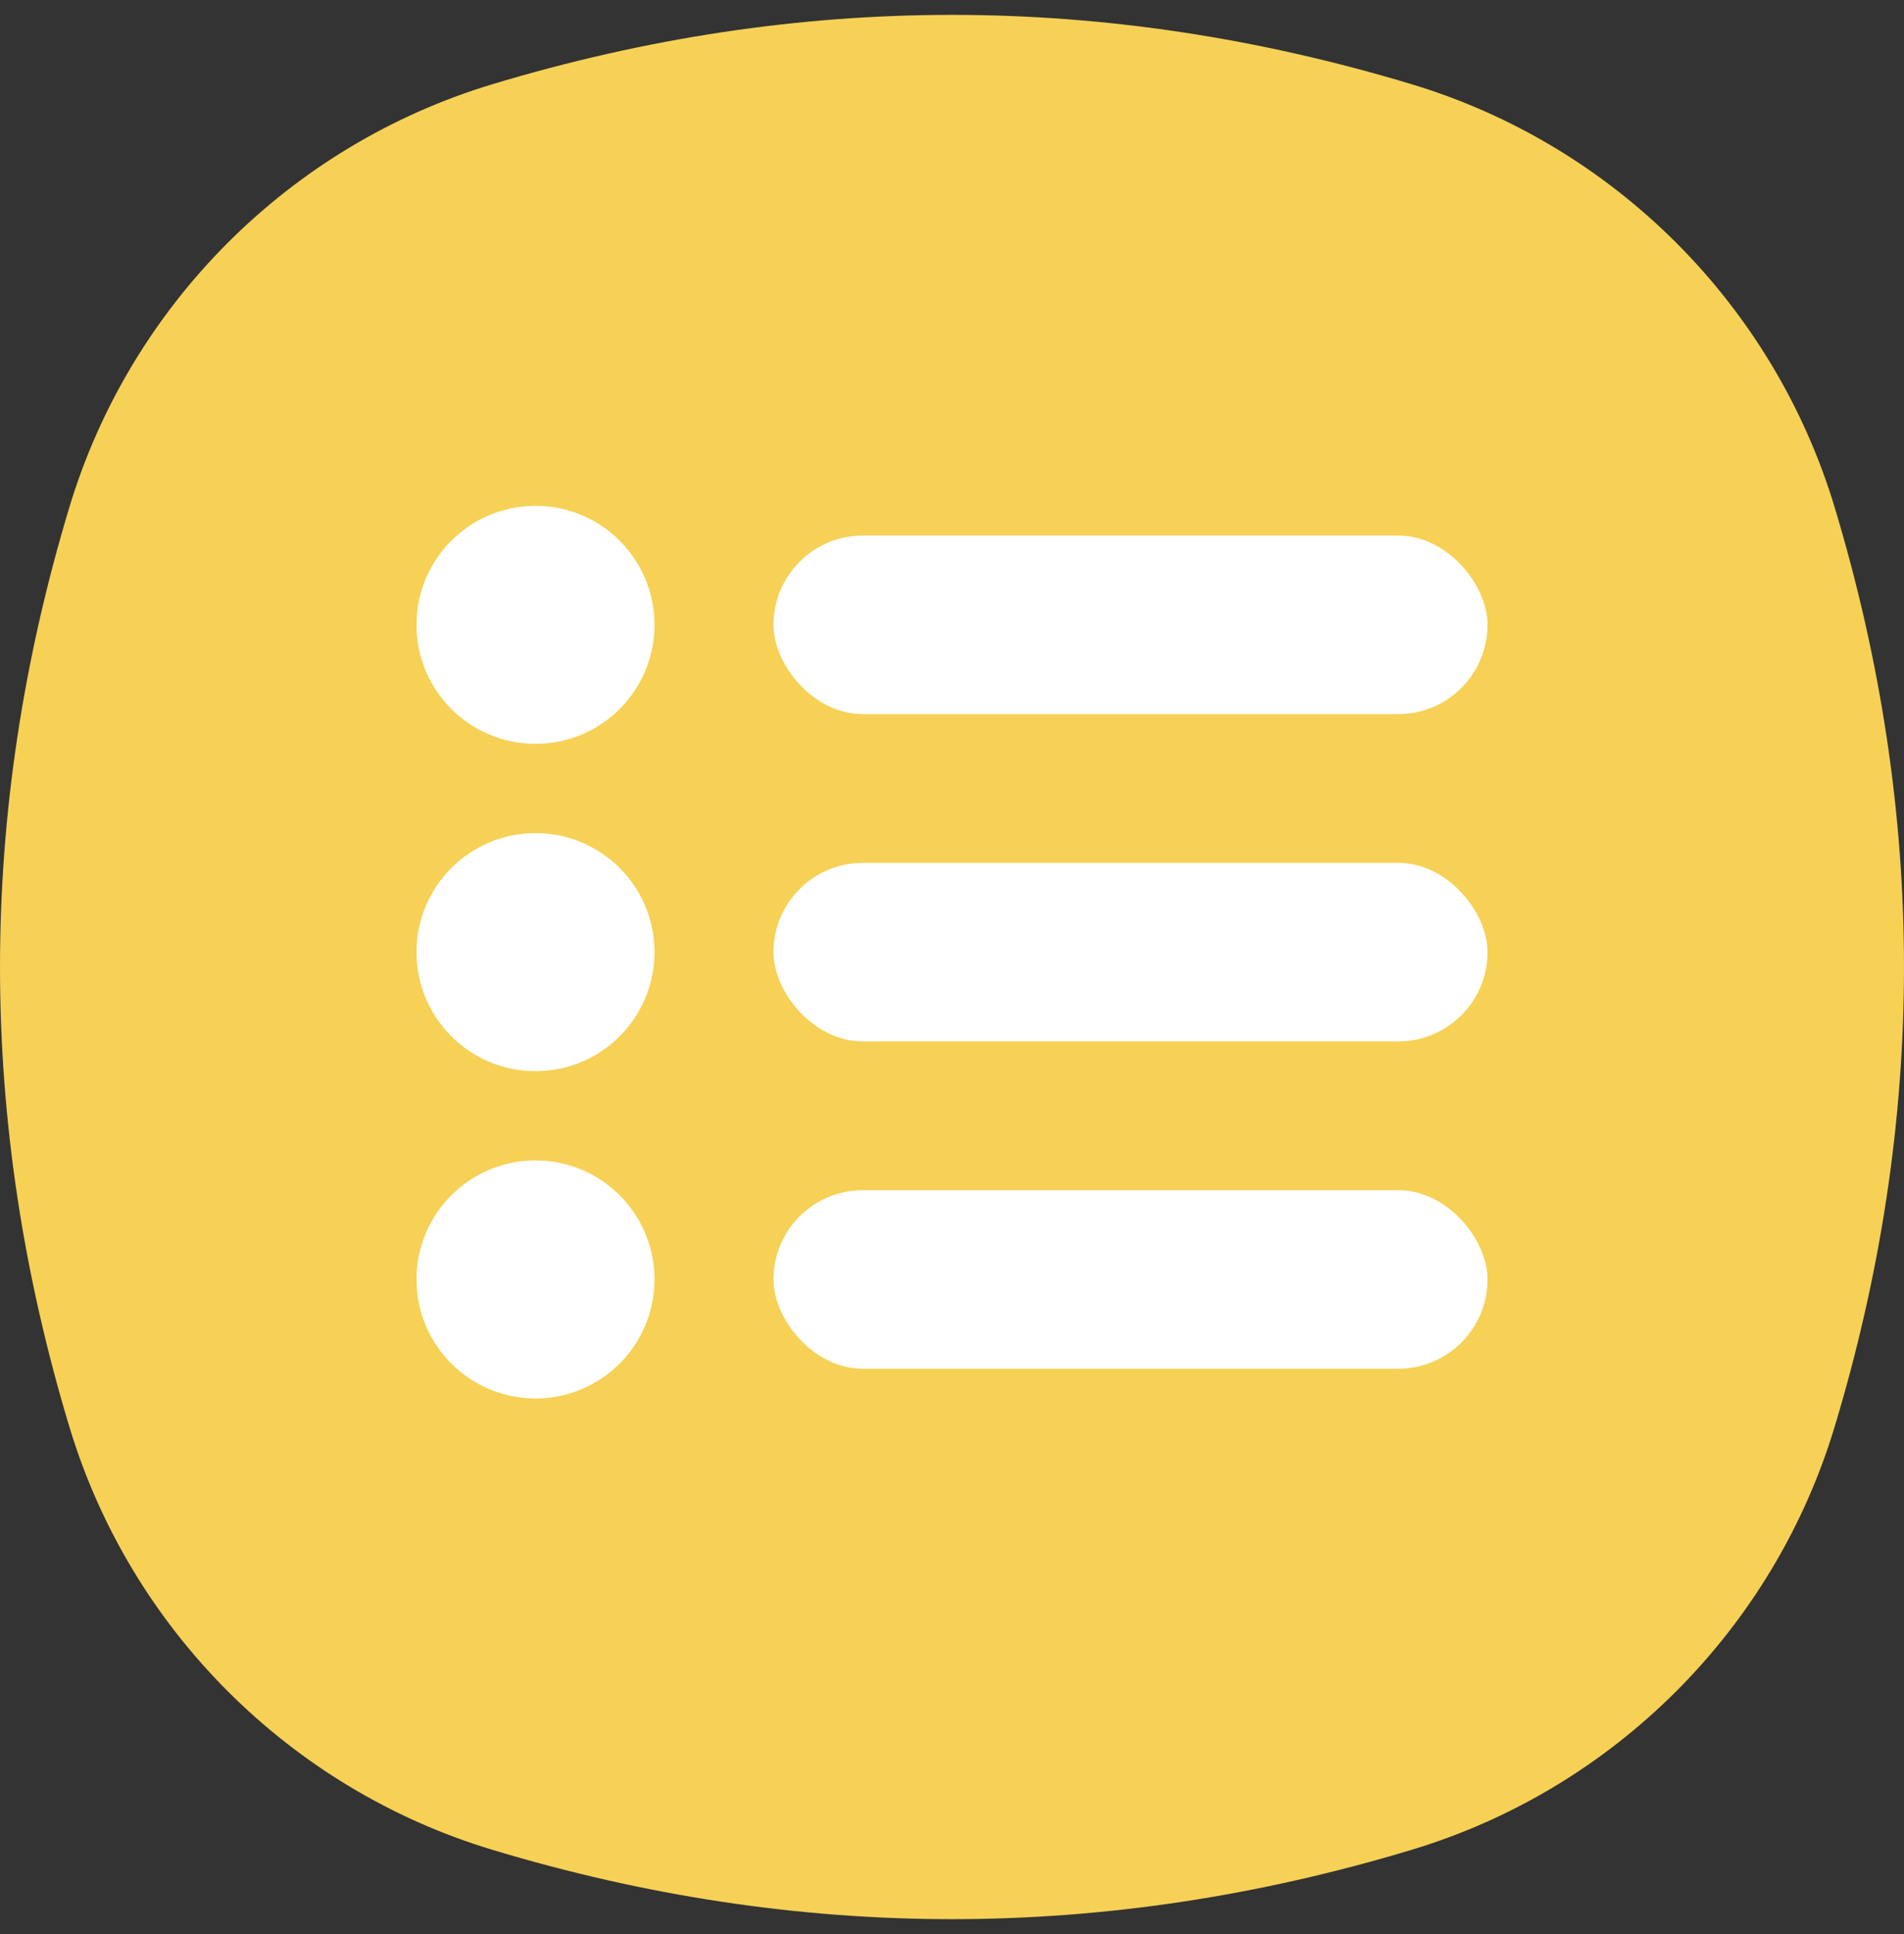
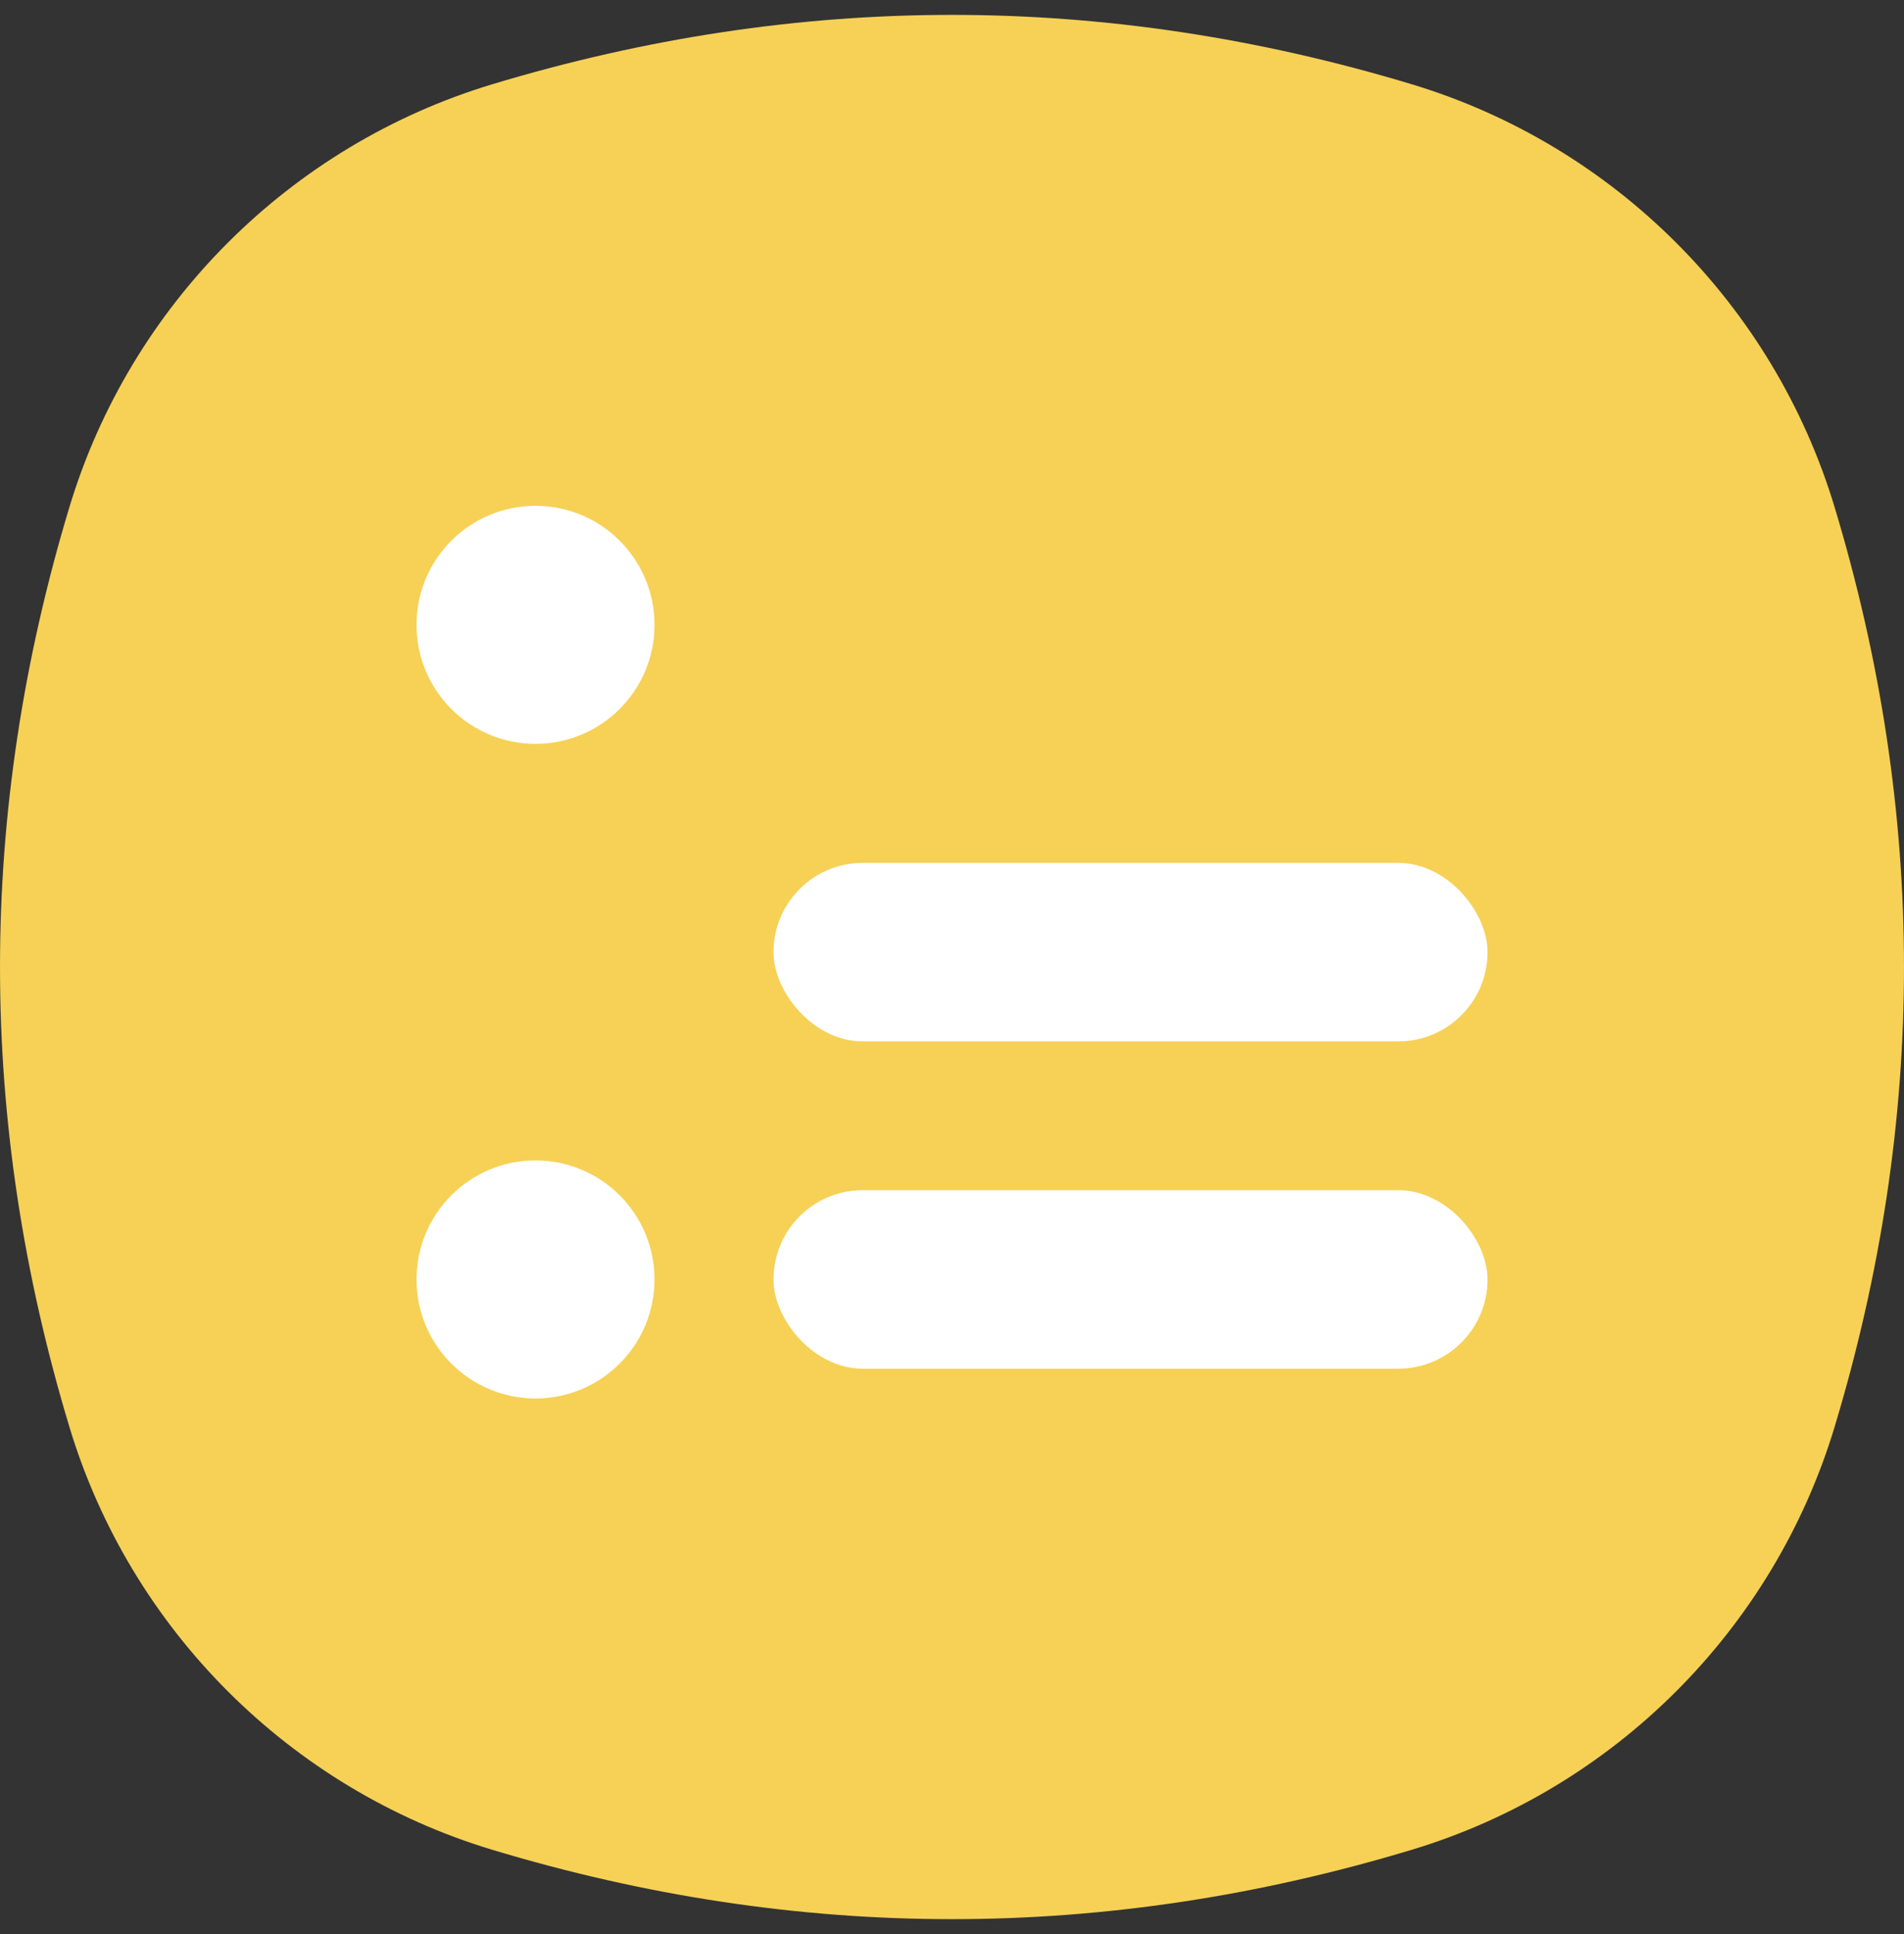
<svg xmlns="http://www.w3.org/2000/svg" width="64" height="65" viewBox="0 0 64 65" fill="none">
  <rect x="0" y="0" width="64" height="65" fill="#333333" stroke="none" />
  <g clip-path="url(#clip0_23112_19237)">
    <path fill-rule="evenodd" clip-rule="evenodd" d="M2.335 17.037C4.387 10.243 9.743 4.887 16.537 2.835C26.846 -0.278 37.154 -0.278 47.463 2.835C54.257 4.887 59.613 10.243 61.665 17.037C64.778 27.346 64.778 37.654 61.665 47.963C59.613 54.757 54.257 60.113 47.463 62.165C37.154 65.278 26.846 65.278 16.537 62.165C9.743 60.113 4.387 54.757 2.335 47.963C-0.778 37.654 -0.778 27.346 2.335 17.037Z" fill="#F6D156" />
    <circle cx="18" cy="21" r="4" fill="white" />
-     <circle cx="18" cy="32" r="4" fill="white" />
    <circle cx="18" cy="43" r="4" fill="white" />
-     <rect x="26" y="18" width="24" height="6" rx="3" fill="white" />
    <rect x="26" y="29" width="24" height="6" rx="3" fill="white" />
    <rect x="26" y="40" width="24" height="6" rx="3" fill="white" />
  </g>
  <defs>
    <clipPath id="clip0_23112_19237">
      <rect width="64" height="64" fill="white" transform="translate(0 0.5)" />
    </clipPath>
  </defs>
</svg>